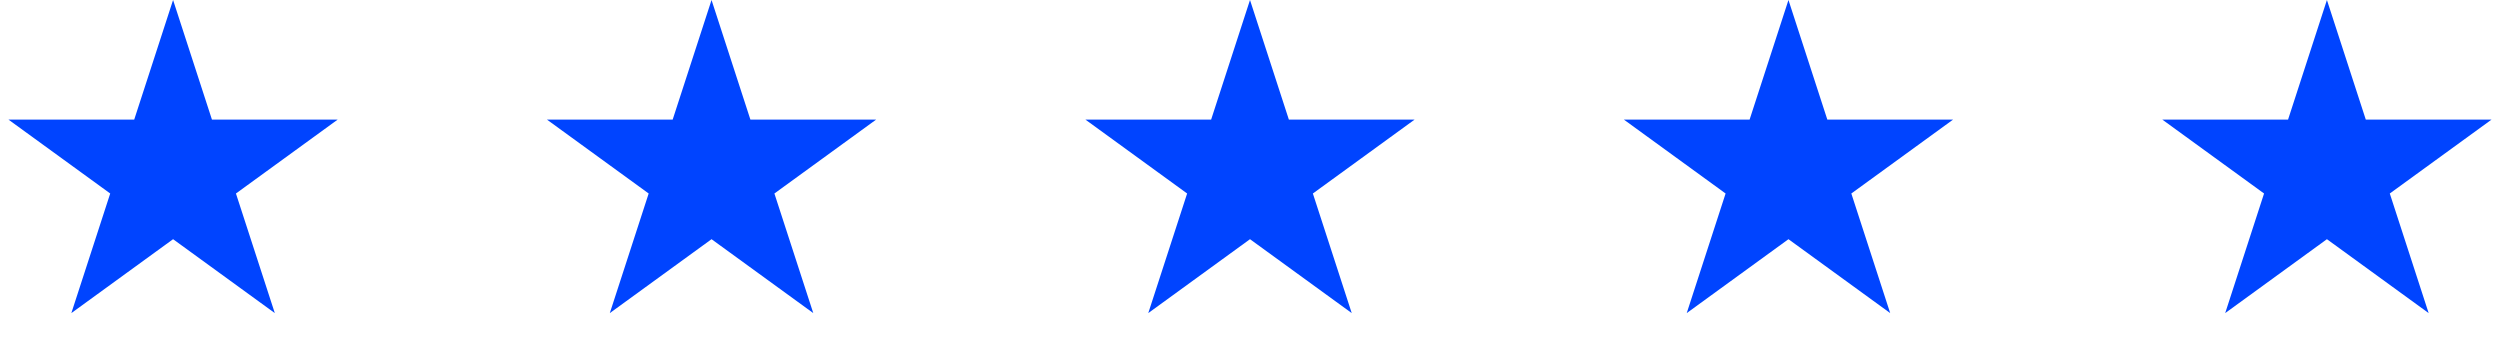
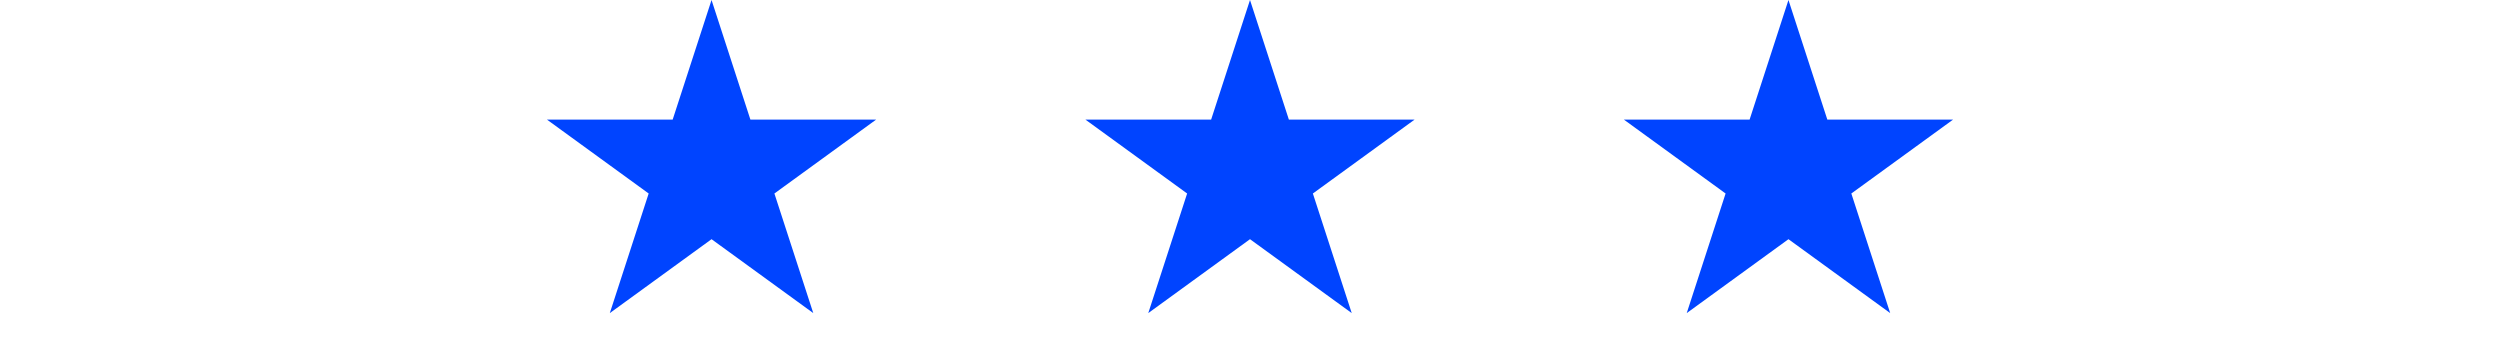
<svg xmlns="http://www.w3.org/2000/svg" width="130" height="18" viewBox="0 0 130 18" fill="none">
-   <path d="M9 0L11.021 6.219H17.559L12.269 10.062L14.29 16.281L9 12.438L3.71 16.281L5.731 10.062L0.44 6.219H6.979L9 0Z" fill="#0044FF" />
  <path d="M37 0L39.021 6.219H45.559L40.269 10.062L42.29 16.281L37 12.438L31.71 16.281L33.731 10.062L28.441 6.219H34.979L37 0Z" fill="#0044FF" />
  <path d="M65 0L67.021 6.219H73.559L68.269 10.062L70.29 16.281L65 12.438L59.71 16.281L61.731 10.062L56.441 6.219H62.979L65 0Z" fill="#0044FF" />
  <path d="M93 0L95.021 6.219H101.56L96.269 10.062L98.29 16.281L93 12.438L87.71 16.281L89.731 10.062L84.441 6.219H90.979L93 0Z" fill="#0044FF" />
-   <path d="M121 0L123.021 6.219H129.56L124.269 10.062L126.29 16.281L121 12.438L115.71 16.281L117.731 10.062L112.44 6.219H118.979L121 0Z" fill="#0044FF" />
</svg>